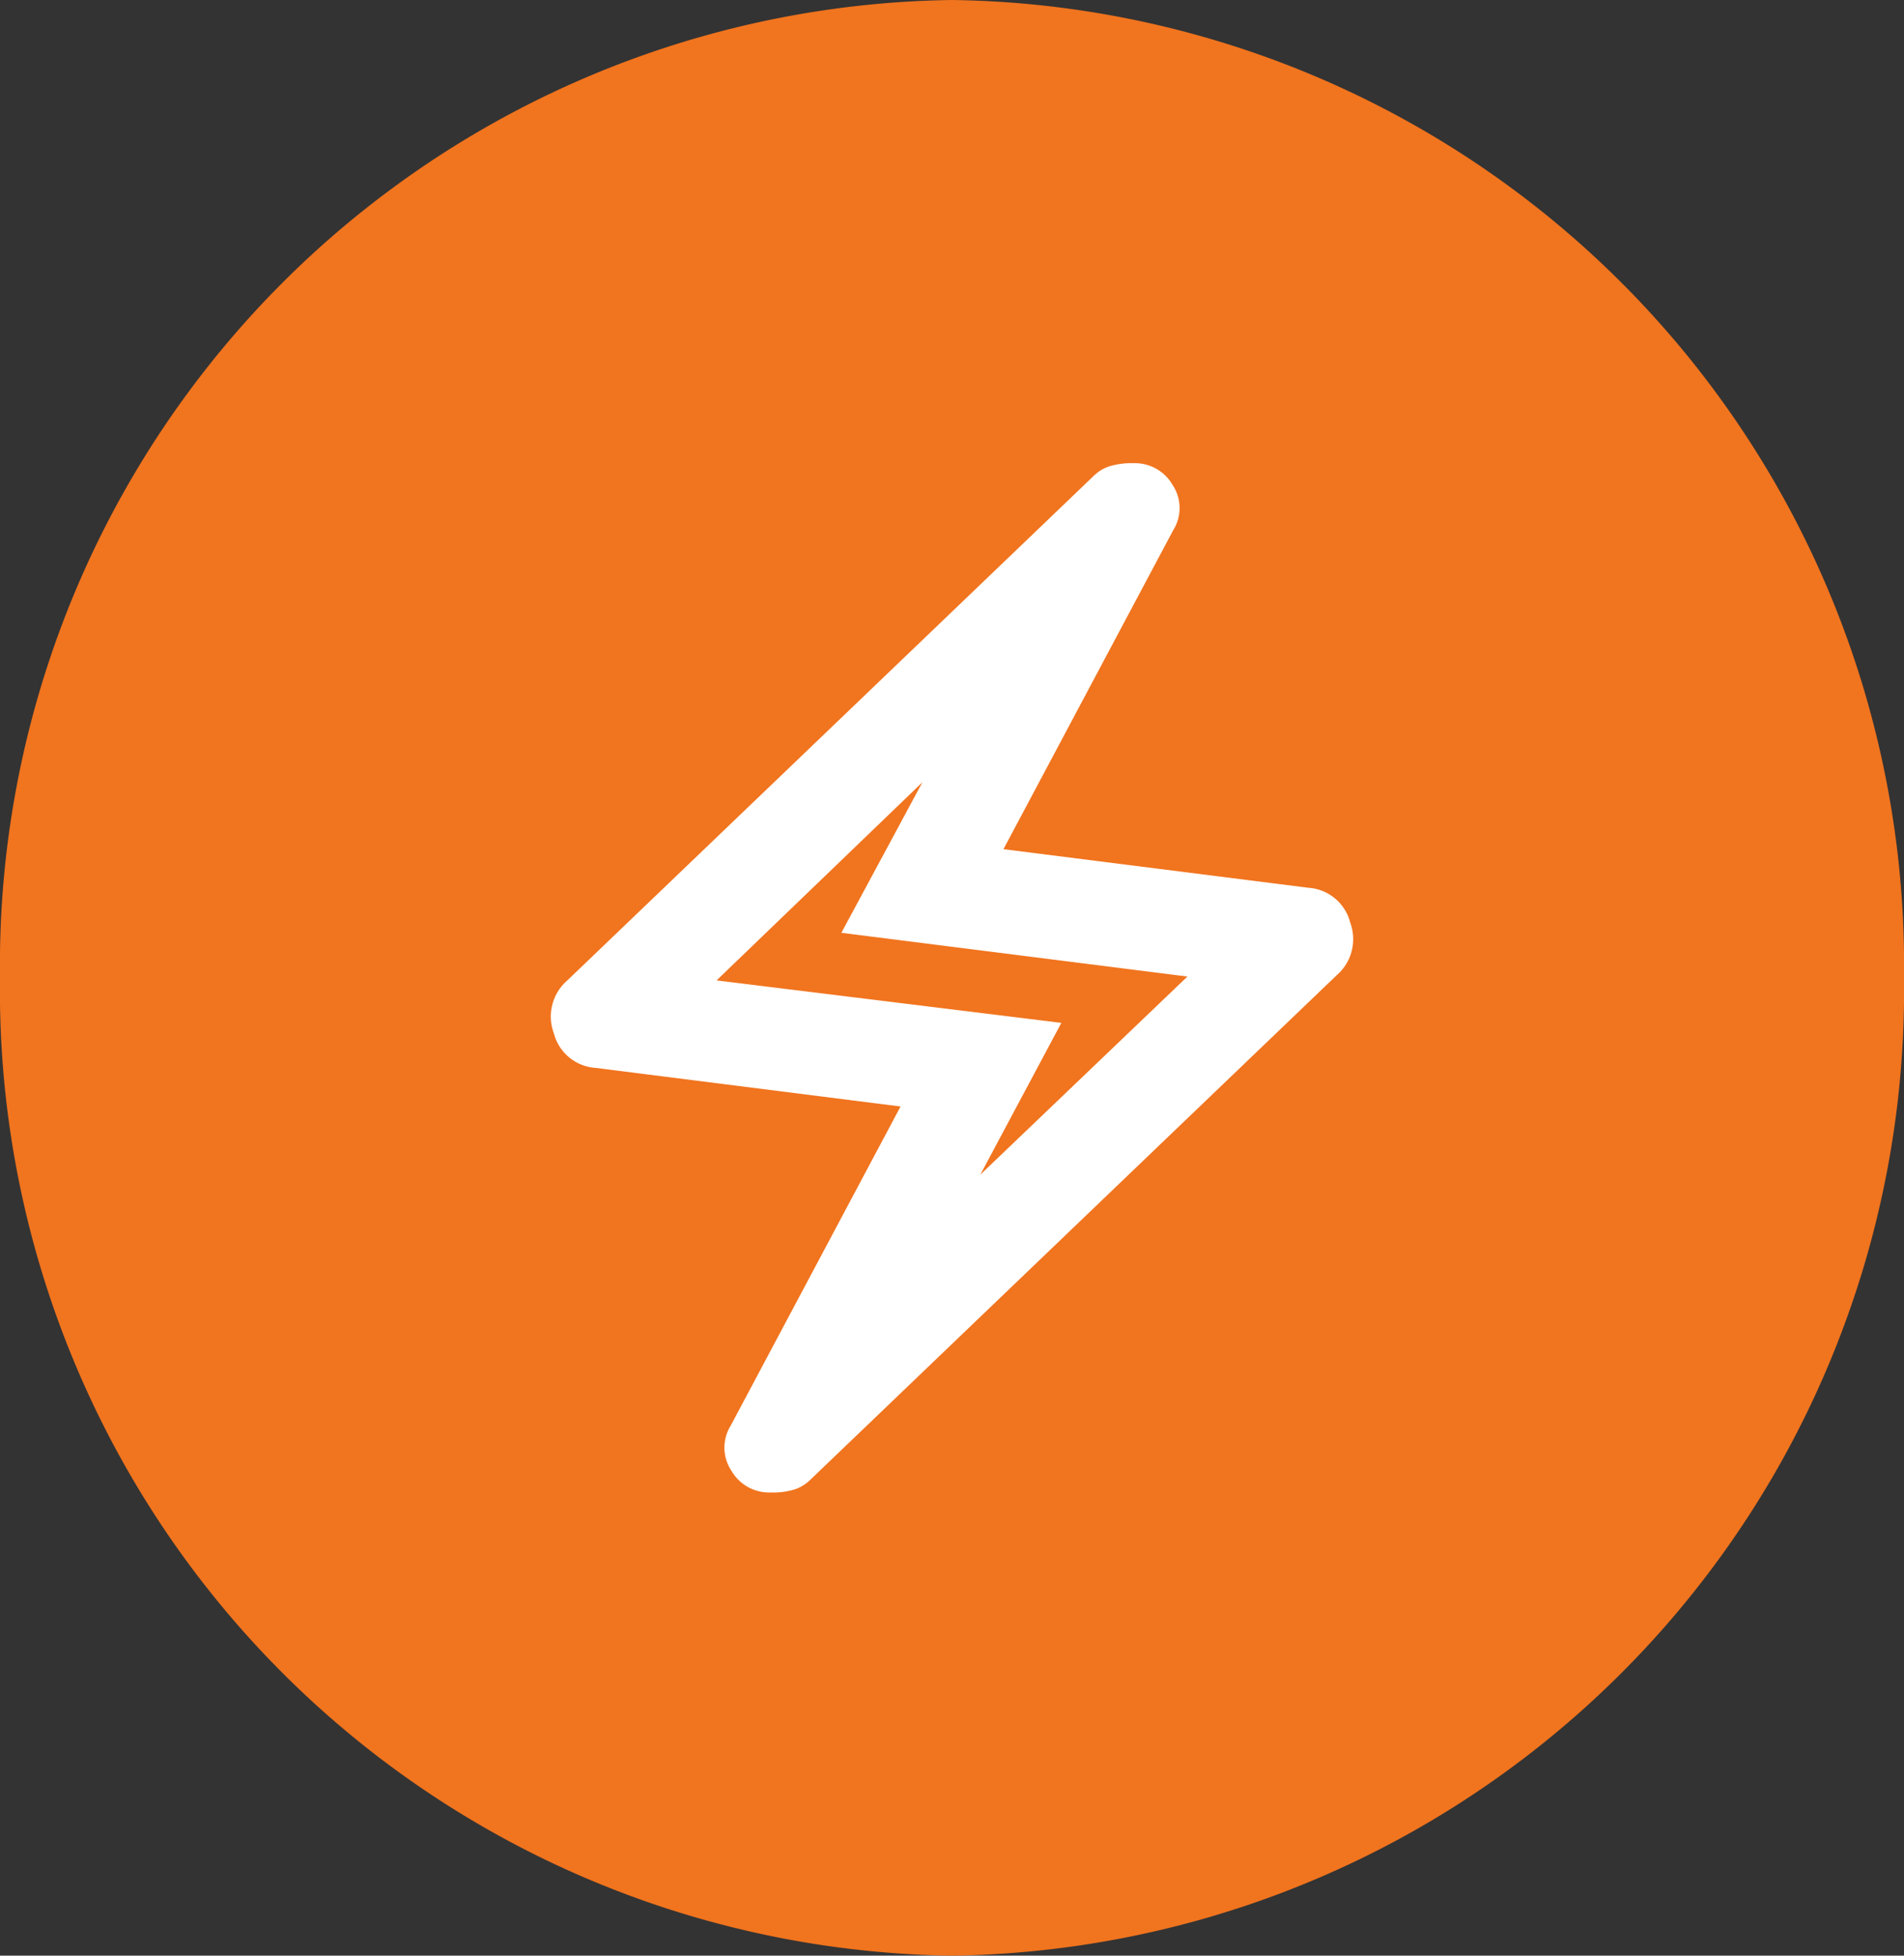
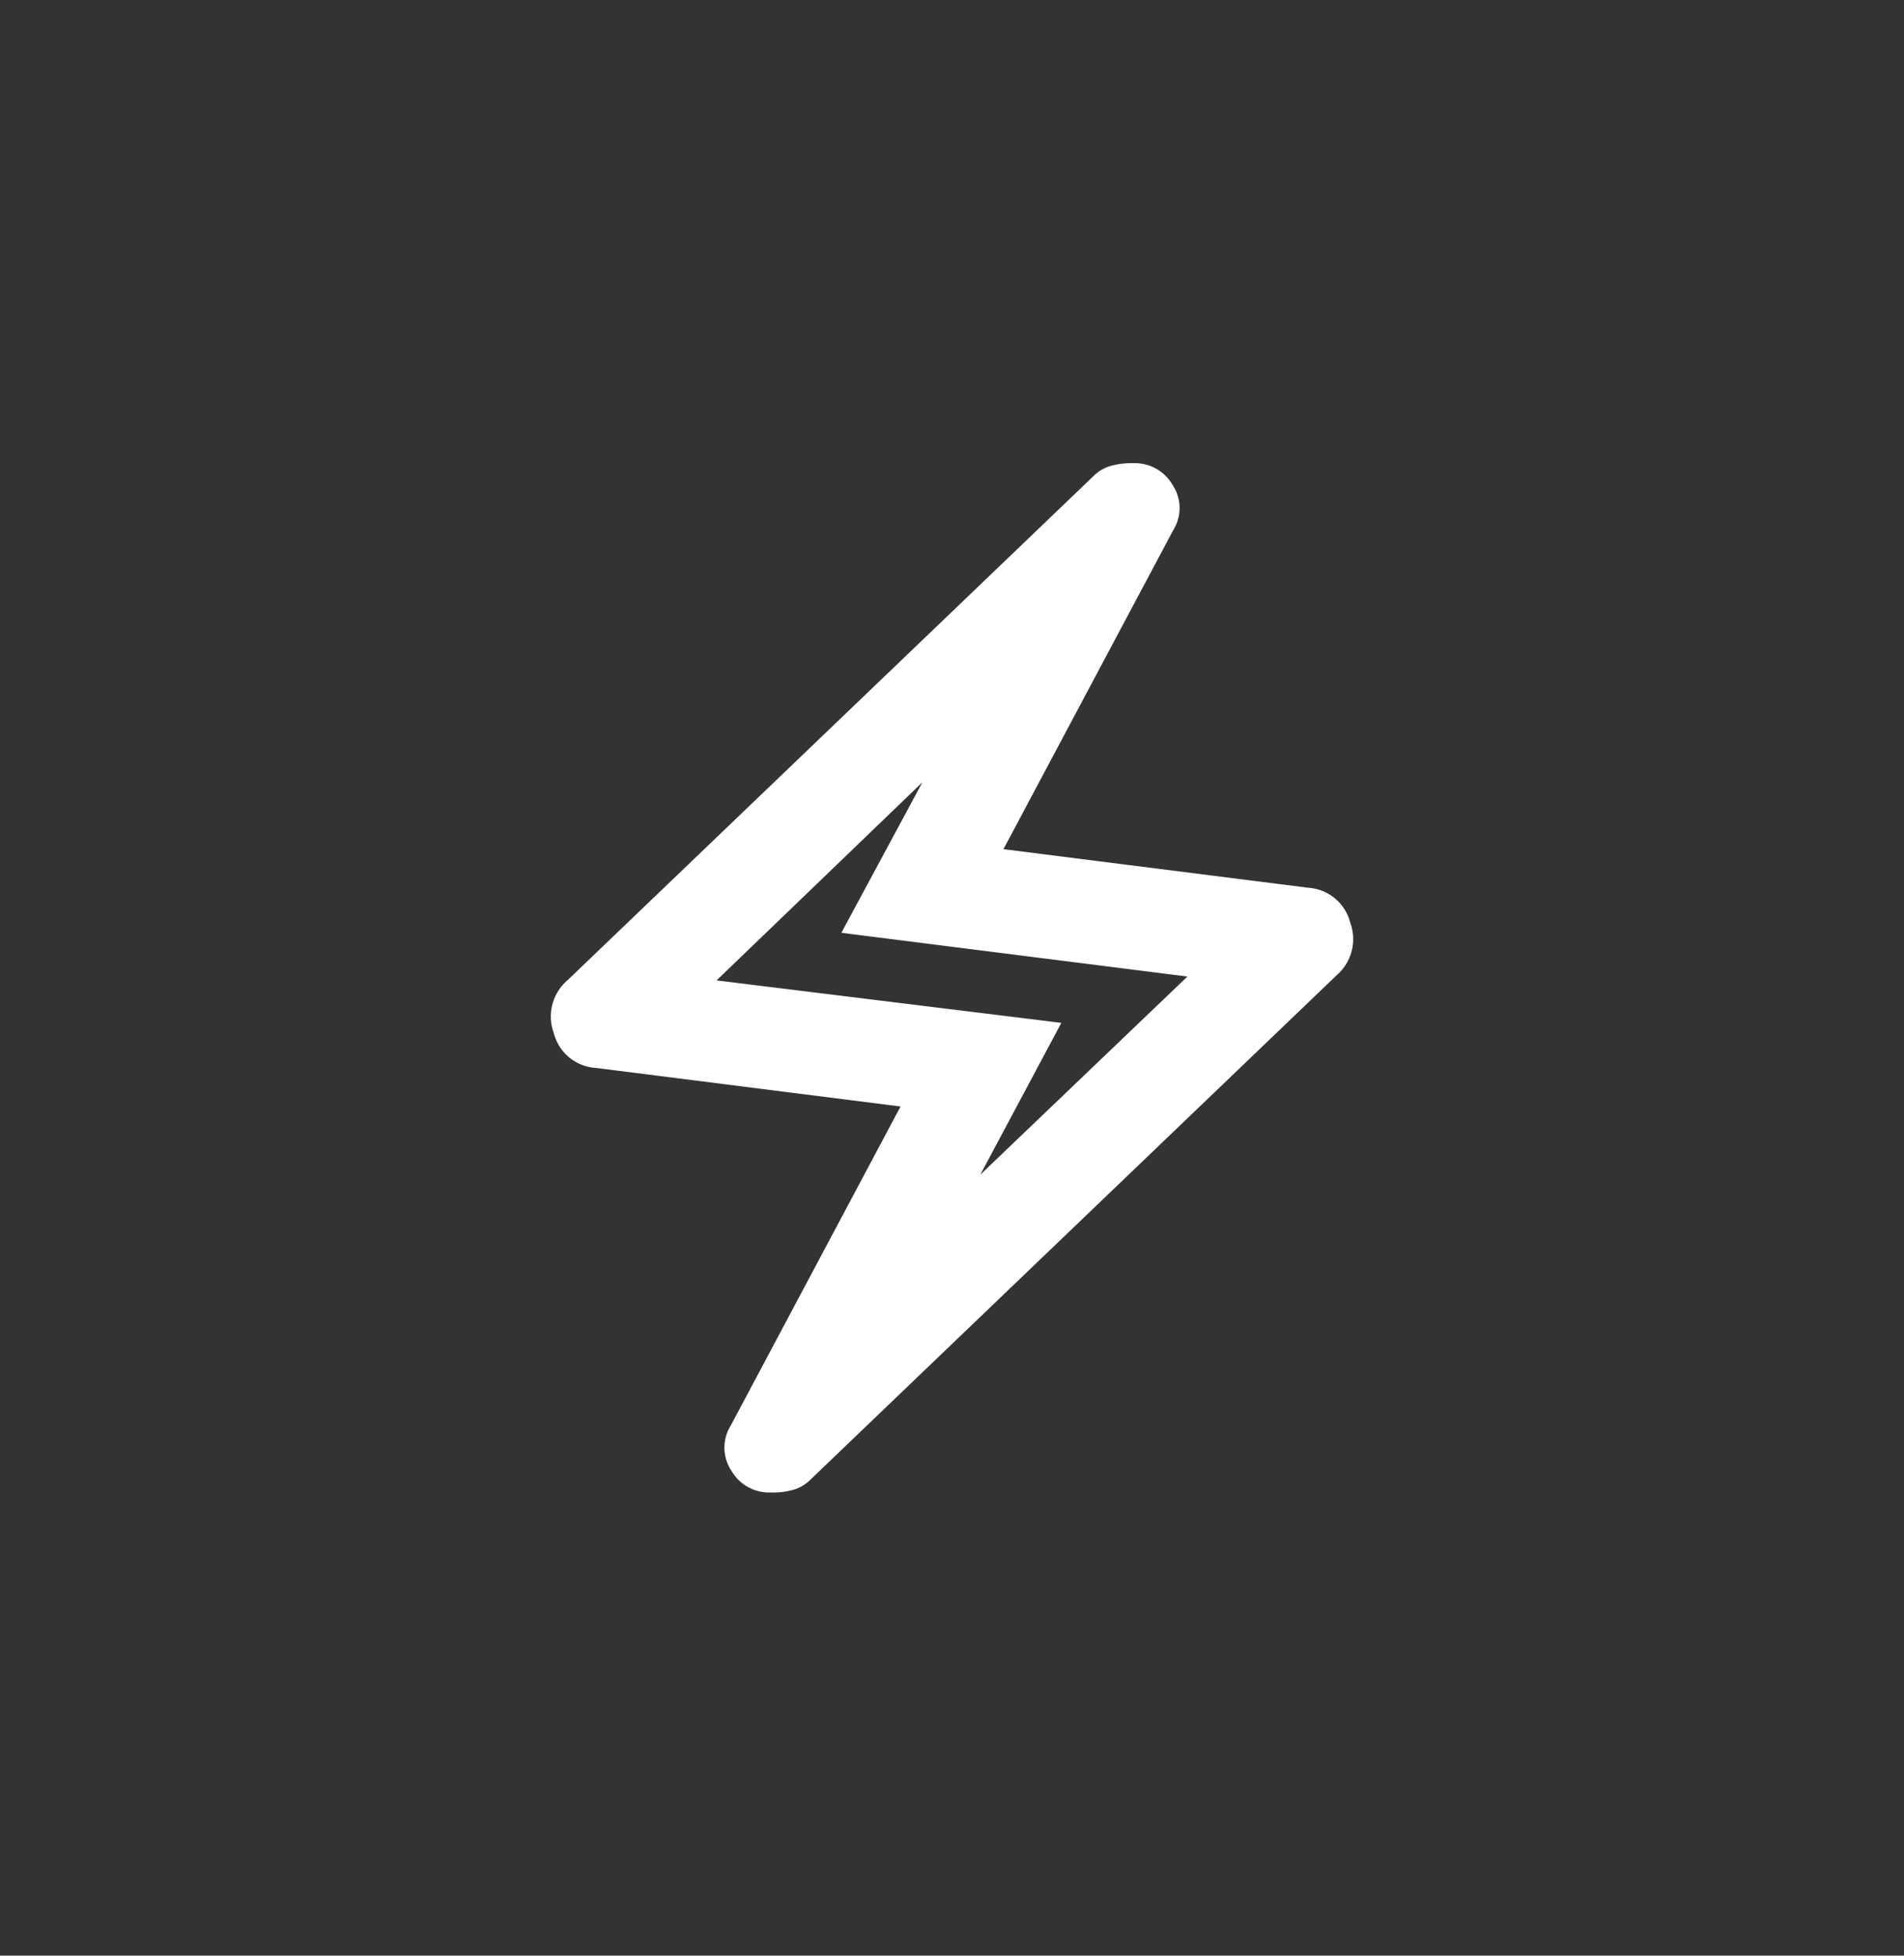
<svg xmlns="http://www.w3.org/2000/svg" width="37" height="38" viewBox="0 0 37 38">
  <rect x="0" y="0" width="37" height="38" fill="#333333" stroke="none" />
  <g id="Group_4460" data-name="Group 4460" transform="translate(-814 -332.699)">
-     <path id="Path_27317" data-name="Path 27317" d="M18.5,0A18.755,18.755,0,0,1,37,19,18.755,18.755,0,0,1,18.5,38,18.755,18.755,0,0,1,0,19,18.755,18.755,0,0,1,18.5,0Z" transform="translate(814 332.699)" fill="#f1741e" />
    <path id="Path_27319" data-name="Path 27319" d="M11,14.5l-5.925-.75a.9.9,0,0,1-.813-.675.928.928,0,0,1,.263-1.025L14.75,2.25a.792.792,0,0,1,.3-.187A1.481,1.481,0,0,1,15.525,2a.845.845,0,0,1,.763.425A.809.809,0,0,1,16.3,3.3L13,9.5l5.925.75a.9.9,0,0,1,.813.675.928.928,0,0,1-.263,1.025L9.25,21.75a.8.8,0,0,1-.3.188A1.43,1.43,0,0,1,8.475,22a.845.845,0,0,1-.763-.425A.809.809,0,0,1,7.7,20.7Zm1.55,1.325,4.025-3.85-6.725-.85L11.425,8.2l-4,3.85,6.7.825ZM12,12" transform="translate(820.5 339.699)" fill="#fff" />
  </g>
</svg>